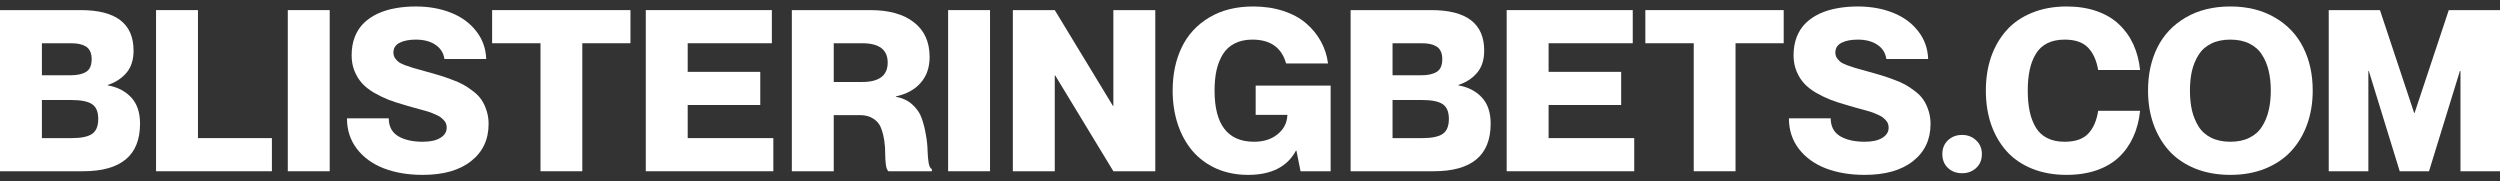
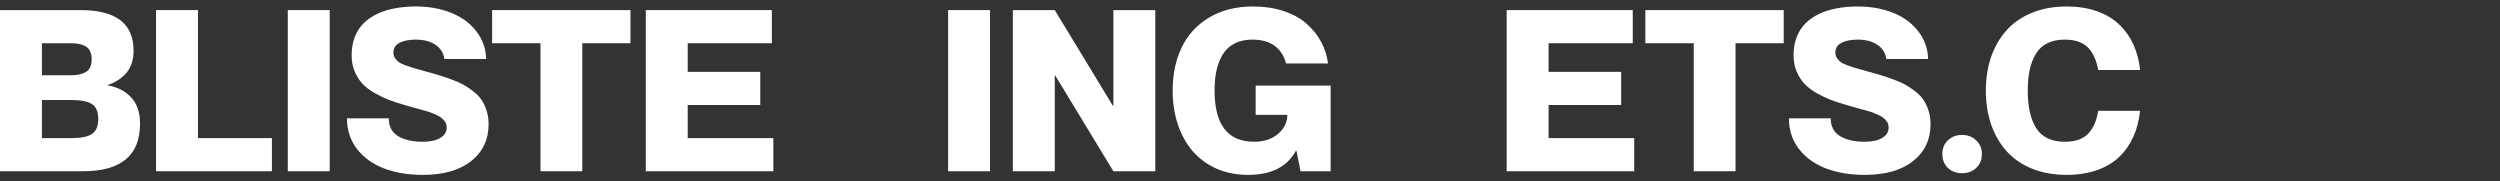
<svg xmlns="http://www.w3.org/2000/svg" width="193" height="14" viewBox="0 0 193 14" fill="none">
  <rect x="0" y="0" width="193" height="14" fill="#333333" stroke="none" />
  <g id="blisteringbets.com">
    <path d="M10.311 3.907C10.311 4.621 10.127 5.193 9.759 5.624C9.39 6.054 8.911 6.366 8.321 6.558V6.592C9.057 6.717 9.656 7.023 10.118 7.51C10.58 7.997 10.811 8.677 10.811 9.549C10.811 11.996 9.344 13.22 6.409 13.22H0V0.78H6.234C8.952 0.78 10.311 1.823 10.311 3.907ZM3.235 5.81H5.462C5.971 5.81 6.366 5.723 6.646 5.547C6.933 5.371 7.076 5.046 7.076 4.57C7.076 4.321 7.035 4.114 6.953 3.95C6.871 3.78 6.751 3.652 6.593 3.567C6.442 3.482 6.275 3.423 6.094 3.389C5.918 3.355 5.708 3.338 5.462 3.338H3.235V5.81ZM3.235 7.722V10.662H5.55C6.257 10.662 6.772 10.557 7.093 10.348C7.421 10.133 7.584 9.744 7.584 9.184C7.584 8.629 7.424 8.246 7.102 8.037C6.781 7.827 6.263 7.722 5.55 7.722H3.235Z" fill="white" />
    <path d="M12.047 0.78H15.283V10.662H20.991V13.22H12.047V0.78Z" fill="white" />
    <path d="M22.218 0.78H25.453V13.22H22.218V0.78Z" fill="white" />
    <path d="M32.801 5.496C33.222 5.609 33.569 5.708 33.844 5.793C34.119 5.873 34.446 5.983 34.826 6.125C35.206 6.261 35.519 6.397 35.764 6.533C36.01 6.669 36.267 6.841 36.536 7.051C36.805 7.255 37.018 7.476 37.176 7.714C37.334 7.946 37.462 8.221 37.562 8.538C37.667 8.855 37.72 9.198 37.72 9.566C37.72 10.773 37.27 11.73 36.369 12.438C35.475 13.146 34.23 13.5 32.634 13.5C31.512 13.5 30.512 13.333 29.636 12.999C28.759 12.659 28.063 12.155 27.549 11.486C27.04 10.818 26.786 10.033 26.786 9.133H30.013C30.013 9.756 30.252 10.215 30.732 10.509C31.217 10.798 31.851 10.943 32.634 10.943C33.219 10.943 33.672 10.843 33.993 10.645C34.321 10.447 34.484 10.186 34.484 9.863C34.484 9.756 34.47 9.657 34.441 9.566C34.411 9.47 34.359 9.382 34.283 9.303C34.212 9.223 34.139 9.153 34.063 9.09C33.987 9.022 33.879 8.957 33.739 8.895C33.605 8.832 33.482 8.779 33.371 8.733C33.266 8.688 33.117 8.637 32.924 8.58C32.731 8.524 32.567 8.478 32.433 8.444C32.298 8.405 32.111 8.354 31.872 8.291C31.638 8.224 31.445 8.167 31.293 8.122C30.808 7.986 30.378 7.847 30.004 7.705C29.636 7.558 29.262 7.377 28.882 7.161C28.508 6.941 28.201 6.7 27.961 6.439C27.721 6.179 27.526 5.864 27.373 5.496C27.221 5.128 27.146 4.72 27.146 4.273C27.146 3.746 27.227 3.27 27.391 2.845C27.561 2.42 27.794 2.063 28.093 1.775C28.391 1.486 28.747 1.245 29.162 1.052C29.583 0.86 30.036 0.721 30.521 0.636C31.006 0.545 31.532 0.5 32.099 0.5C33.105 0.5 34.011 0.661 34.818 0.984C35.624 1.302 36.27 1.772 36.755 2.395C37.246 3.012 37.506 3.732 37.536 4.553H34.309C34.239 4.083 34.008 3.717 33.616 3.457C33.225 3.191 32.719 3.058 32.099 3.058C31.585 3.058 31.167 3.14 30.846 3.304C30.53 3.468 30.372 3.717 30.372 4.052C30.372 4.205 30.407 4.341 30.477 4.459C30.553 4.578 30.644 4.68 30.749 4.765C30.854 4.85 31.024 4.938 31.258 5.029C31.491 5.114 31.711 5.187 31.915 5.25C32.12 5.312 32.415 5.394 32.801 5.496Z" fill="white" />
    <path d="M41.727 13.22V3.338H37.992V0.78H48.671V3.338H44.953V13.22H41.727Z" fill="white" />
    <path d="M53.09 5.547H58.693V8.105H53.09V10.662H59.701V13.22H49.855V0.78H59.587V3.338H53.09V5.547Z" fill="white" />
-     <path d="M61.13 13.22V0.78H67.189C68.633 0.78 69.755 1.095 70.556 1.724C71.362 2.347 71.766 3.239 71.766 4.4C71.766 5.21 71.535 5.876 71.073 6.397C70.617 6.918 69.98 7.266 69.162 7.442V7.476C69.664 7.561 70.085 7.756 70.424 8.062C70.769 8.368 71.012 8.719 71.152 9.116C71.292 9.512 71.4 9.937 71.476 10.39C71.558 10.838 71.602 11.251 71.608 11.631C71.62 12.01 71.649 12.333 71.695 12.599C71.748 12.866 71.83 13.016 71.941 13.05V13.22H68.583C68.489 13.14 68.425 12.973 68.39 12.718C68.355 12.463 68.337 12.18 68.337 11.869C68.343 11.551 68.32 11.217 68.267 10.866C68.215 10.509 68.133 10.186 68.022 9.897C67.916 9.603 67.724 9.362 67.443 9.175C67.162 8.983 66.806 8.886 66.373 8.886H64.365V13.22H61.13ZM64.365 3.338V6.329H66.558C67.873 6.329 68.53 5.83 68.53 4.833C68.53 3.836 67.873 3.338 66.558 3.338H64.365Z" fill="white" />
    <path d="M73.195 0.78H76.43V13.22H73.195V0.78Z" fill="white" />
    <path d="M78.192 13.22V0.78H81.428L85.917 8.173H85.952V0.78H89.188V13.22H85.952L81.463 5.827H81.428V13.22H78.192Z" fill="white" />
    <path d="M99.288 4.901C98.943 3.672 98.075 3.058 96.684 3.058C96.164 3.058 95.714 3.154 95.334 3.346C94.954 3.533 94.65 3.805 94.422 4.162C94.2 4.513 94.033 4.924 93.922 5.394C93.817 5.859 93.764 6.391 93.764 6.992C93.764 9.625 94.781 10.943 96.816 10.943C97.558 10.943 98.166 10.747 98.639 10.356C99.119 9.965 99.367 9.47 99.385 8.869H96.938V6.609H102.725V13.22H100.402L100.086 11.639H100.042C99.37 12.88 98.14 13.5 96.351 13.5C95.457 13.5 94.641 13.339 93.905 13.016C93.174 12.687 92.56 12.234 92.063 11.656C91.572 11.078 91.192 10.39 90.924 9.591C90.661 8.793 90.529 7.926 90.529 6.992C90.529 5.734 90.763 4.621 91.231 3.652C91.698 2.684 92.405 1.916 93.352 1.35C94.299 0.783 95.43 0.5 96.746 0.5C97.599 0.5 98.376 0.616 99.078 0.848C99.785 1.081 100.373 1.401 100.84 1.808C101.314 2.216 101.694 2.684 101.98 3.21C102.266 3.732 102.448 4.295 102.524 4.901H99.288Z" fill="white" />
-     <path d="M114.58 3.907C114.58 4.621 114.395 5.193 114.027 5.624C113.659 6.054 113.18 6.366 112.589 6.558V6.592C113.326 6.717 113.925 7.023 114.387 7.51C114.848 7.997 115.079 8.677 115.079 9.549C115.079 11.996 113.612 13.22 110.678 13.22H104.268V0.78H110.502C113.22 0.78 114.58 1.823 114.58 3.907ZM107.504 5.81H109.731C110.239 5.81 110.634 5.723 110.915 5.547C111.201 5.371 111.344 5.046 111.344 4.57C111.344 4.321 111.303 4.114 111.221 3.95C111.14 3.78 111.02 3.652 110.862 3.567C110.71 3.482 110.543 3.423 110.362 3.389C110.187 3.355 109.976 3.338 109.731 3.338H107.504V5.81ZM107.504 7.722V10.662H109.819C110.526 10.662 111.04 10.557 111.362 10.348C111.689 10.133 111.853 9.744 111.853 9.184C111.853 8.629 111.692 8.246 111.37 8.037C111.049 7.827 110.532 7.722 109.819 7.722H107.504Z" fill="white" />
    <path d="M119.551 5.547H125.154V8.105H119.551V10.662H126.162V13.22H116.316V0.78H126.048V3.338H119.551V5.547Z" fill="white" />
    <path d="M130.756 13.22V3.338H127.021V0.78H137.701V3.338H133.983V13.22H130.756Z" fill="white" />
    <path d="M144.119 5.496C144.54 5.609 144.887 5.708 145.162 5.793C145.437 5.873 145.764 5.983 146.144 6.125C146.524 6.261 146.837 6.397 147.082 6.533C147.328 6.669 147.585 6.841 147.854 7.051C148.123 7.255 148.336 7.476 148.494 7.714C148.652 7.946 148.78 8.221 148.88 8.538C148.985 8.855 149.038 9.198 149.038 9.566C149.038 10.773 148.587 11.73 147.687 12.438C146.793 13.146 145.548 13.5 143.952 13.5C142.83 13.5 141.83 13.333 140.953 12.999C140.077 12.659 139.381 12.155 138.867 11.486C138.358 10.818 138.104 10.033 138.104 9.133H141.331C141.331 9.756 141.57 10.215 142.049 10.509C142.535 10.798 143.169 10.943 143.952 10.943C144.537 10.943 144.99 10.843 145.311 10.645C145.638 10.447 145.802 10.186 145.802 9.863C145.802 9.756 145.788 9.657 145.758 9.566C145.729 9.47 145.676 9.382 145.6 9.303C145.53 9.223 145.457 9.153 145.381 9.09C145.305 9.022 145.197 8.957 145.057 8.895C144.922 8.832 144.8 8.779 144.689 8.733C144.583 8.688 144.434 8.637 144.241 8.58C144.049 8.524 143.885 8.478 143.75 8.444C143.616 8.405 143.429 8.354 143.189 8.291C142.955 8.224 142.763 8.167 142.611 8.122C142.125 7.986 141.696 7.847 141.322 7.705C140.953 7.558 140.579 7.377 140.199 7.161C139.825 6.941 139.518 6.7 139.279 6.439C139.039 6.179 138.843 5.864 138.691 5.496C138.539 5.128 138.463 4.72 138.463 4.273C138.463 3.746 138.545 3.27 138.709 2.845C138.878 2.42 139.112 2.063 139.41 1.775C139.708 1.486 140.065 1.245 140.48 1.052C140.901 0.86 141.354 0.721 141.839 0.636C142.324 0.545 142.85 0.5 143.417 0.5C144.423 0.5 145.329 0.661 146.135 0.984C146.942 1.302 147.588 1.772 148.073 2.395C148.564 3.012 148.824 3.732 148.853 4.553H145.627C145.557 4.083 145.326 3.717 144.934 3.457C144.542 3.191 144.037 3.058 143.417 3.058C142.903 3.058 142.485 3.14 142.163 3.304C141.848 3.468 141.69 3.717 141.69 4.052C141.69 4.205 141.725 4.341 141.795 4.459C141.871 4.578 141.962 4.68 142.067 4.765C142.172 4.85 142.342 4.938 142.576 5.029C142.809 5.114 143.029 5.187 143.233 5.25C143.438 5.312 143.733 5.394 144.119 5.496Z" fill="white" />
    <path d="M151.475 13.373C151.037 13.373 150.671 13.237 150.379 12.965C150.093 12.693 149.949 12.336 149.949 11.894C149.949 11.458 150.093 11.104 150.379 10.832C150.671 10.555 151.037 10.416 151.475 10.416C151.902 10.416 152.261 10.555 152.553 10.832C152.852 11.104 153.001 11.458 153.001 11.894C153.001 12.336 152.855 12.693 152.562 12.965C152.27 13.237 151.908 13.373 151.475 13.373Z" fill="white" />
    <path d="M161.979 5.403C161.85 4.655 161.587 4.077 161.19 3.669C160.792 3.261 160.193 3.058 159.392 3.058C158.872 3.058 158.425 3.151 158.051 3.338C157.677 3.525 157.382 3.8 157.165 4.162C156.949 4.519 156.791 4.93 156.692 5.394C156.593 5.853 156.543 6.385 156.543 6.992C156.543 7.598 156.593 8.136 156.692 8.606C156.791 9.07 156.949 9.484 157.165 9.846C157.382 10.203 157.677 10.475 158.051 10.662C158.425 10.849 158.872 10.943 159.392 10.943C160.205 10.943 160.81 10.736 161.207 10.322C161.605 9.903 161.862 9.314 161.979 8.555H165.214C165.138 9.297 164.963 9.968 164.688 10.569C164.419 11.163 164.054 11.682 163.592 12.123C163.131 12.56 162.555 12.9 161.865 13.143C161.175 13.381 160.401 13.5 159.542 13.5C158.548 13.5 157.653 13.339 156.859 13.016C156.064 12.687 155.409 12.234 154.895 11.656C154.38 11.073 153.986 10.387 153.711 9.6C153.442 8.807 153.308 7.937 153.308 6.992C153.308 6.051 153.442 5.187 153.711 4.4C153.986 3.613 154.38 2.93 154.895 2.352C155.409 1.769 156.064 1.316 156.859 0.993C157.653 0.664 158.548 0.5 159.542 0.5C160.401 0.5 161.172 0.619 161.856 0.857C162.54 1.095 163.113 1.432 163.575 1.868C164.042 2.304 164.414 2.82 164.688 3.414C164.963 4.009 165.138 4.672 165.214 5.403H161.979Z" fill="white" />
-     <path d="M172.185 13.5C171.185 13.5 170.282 13.339 169.476 13.016C168.669 12.687 168 12.234 167.468 11.656C166.942 11.073 166.535 10.384 166.249 9.591C165.968 8.798 165.828 7.932 165.828 6.992C165.828 5.734 166.071 4.621 166.556 3.652C167.041 2.684 167.769 1.916 168.739 1.35C169.709 0.783 170.858 0.5 172.185 0.5C173.5 0.5 174.643 0.783 175.613 1.35C176.583 1.91 177.314 2.678 177.805 3.652C178.296 4.627 178.542 5.74 178.542 6.992C178.542 7.932 178.398 8.801 178.112 9.6C177.826 10.393 177.416 11.078 176.885 11.656C176.353 12.234 175.683 12.687 174.877 13.016C174.076 13.339 173.179 13.5 172.185 13.5ZM170.712 10.637C171.127 10.841 171.618 10.943 172.185 10.943C172.752 10.943 173.24 10.841 173.649 10.637C174.064 10.433 174.389 10.147 174.622 9.778C174.862 9.405 175.034 8.988 175.14 8.529C175.251 8.071 175.306 7.558 175.306 6.992C175.306 6.431 175.251 5.921 175.14 5.462C175.034 5.003 174.862 4.59 174.622 4.222C174.389 3.853 174.064 3.567 173.649 3.363C173.24 3.159 172.752 3.058 172.185 3.058C171.618 3.058 171.127 3.159 170.712 3.363C170.297 3.567 169.972 3.853 169.739 4.222C169.505 4.59 169.332 5.003 169.221 5.462C169.116 5.915 169.064 6.425 169.064 6.992C169.064 7.558 169.116 8.071 169.221 8.529C169.332 8.988 169.505 9.405 169.739 9.778C169.972 10.147 170.297 10.433 170.712 10.637Z" fill="white" />
-     <path d="M179.778 13.22V0.78H183.732L186.371 8.716H186.407L189.046 0.78H193V13.22H189.949V5.479H189.905L187.52 13.22H185.258L182.873 5.479H182.838V13.22H179.778Z" fill="white" />
  </g>
</svg>